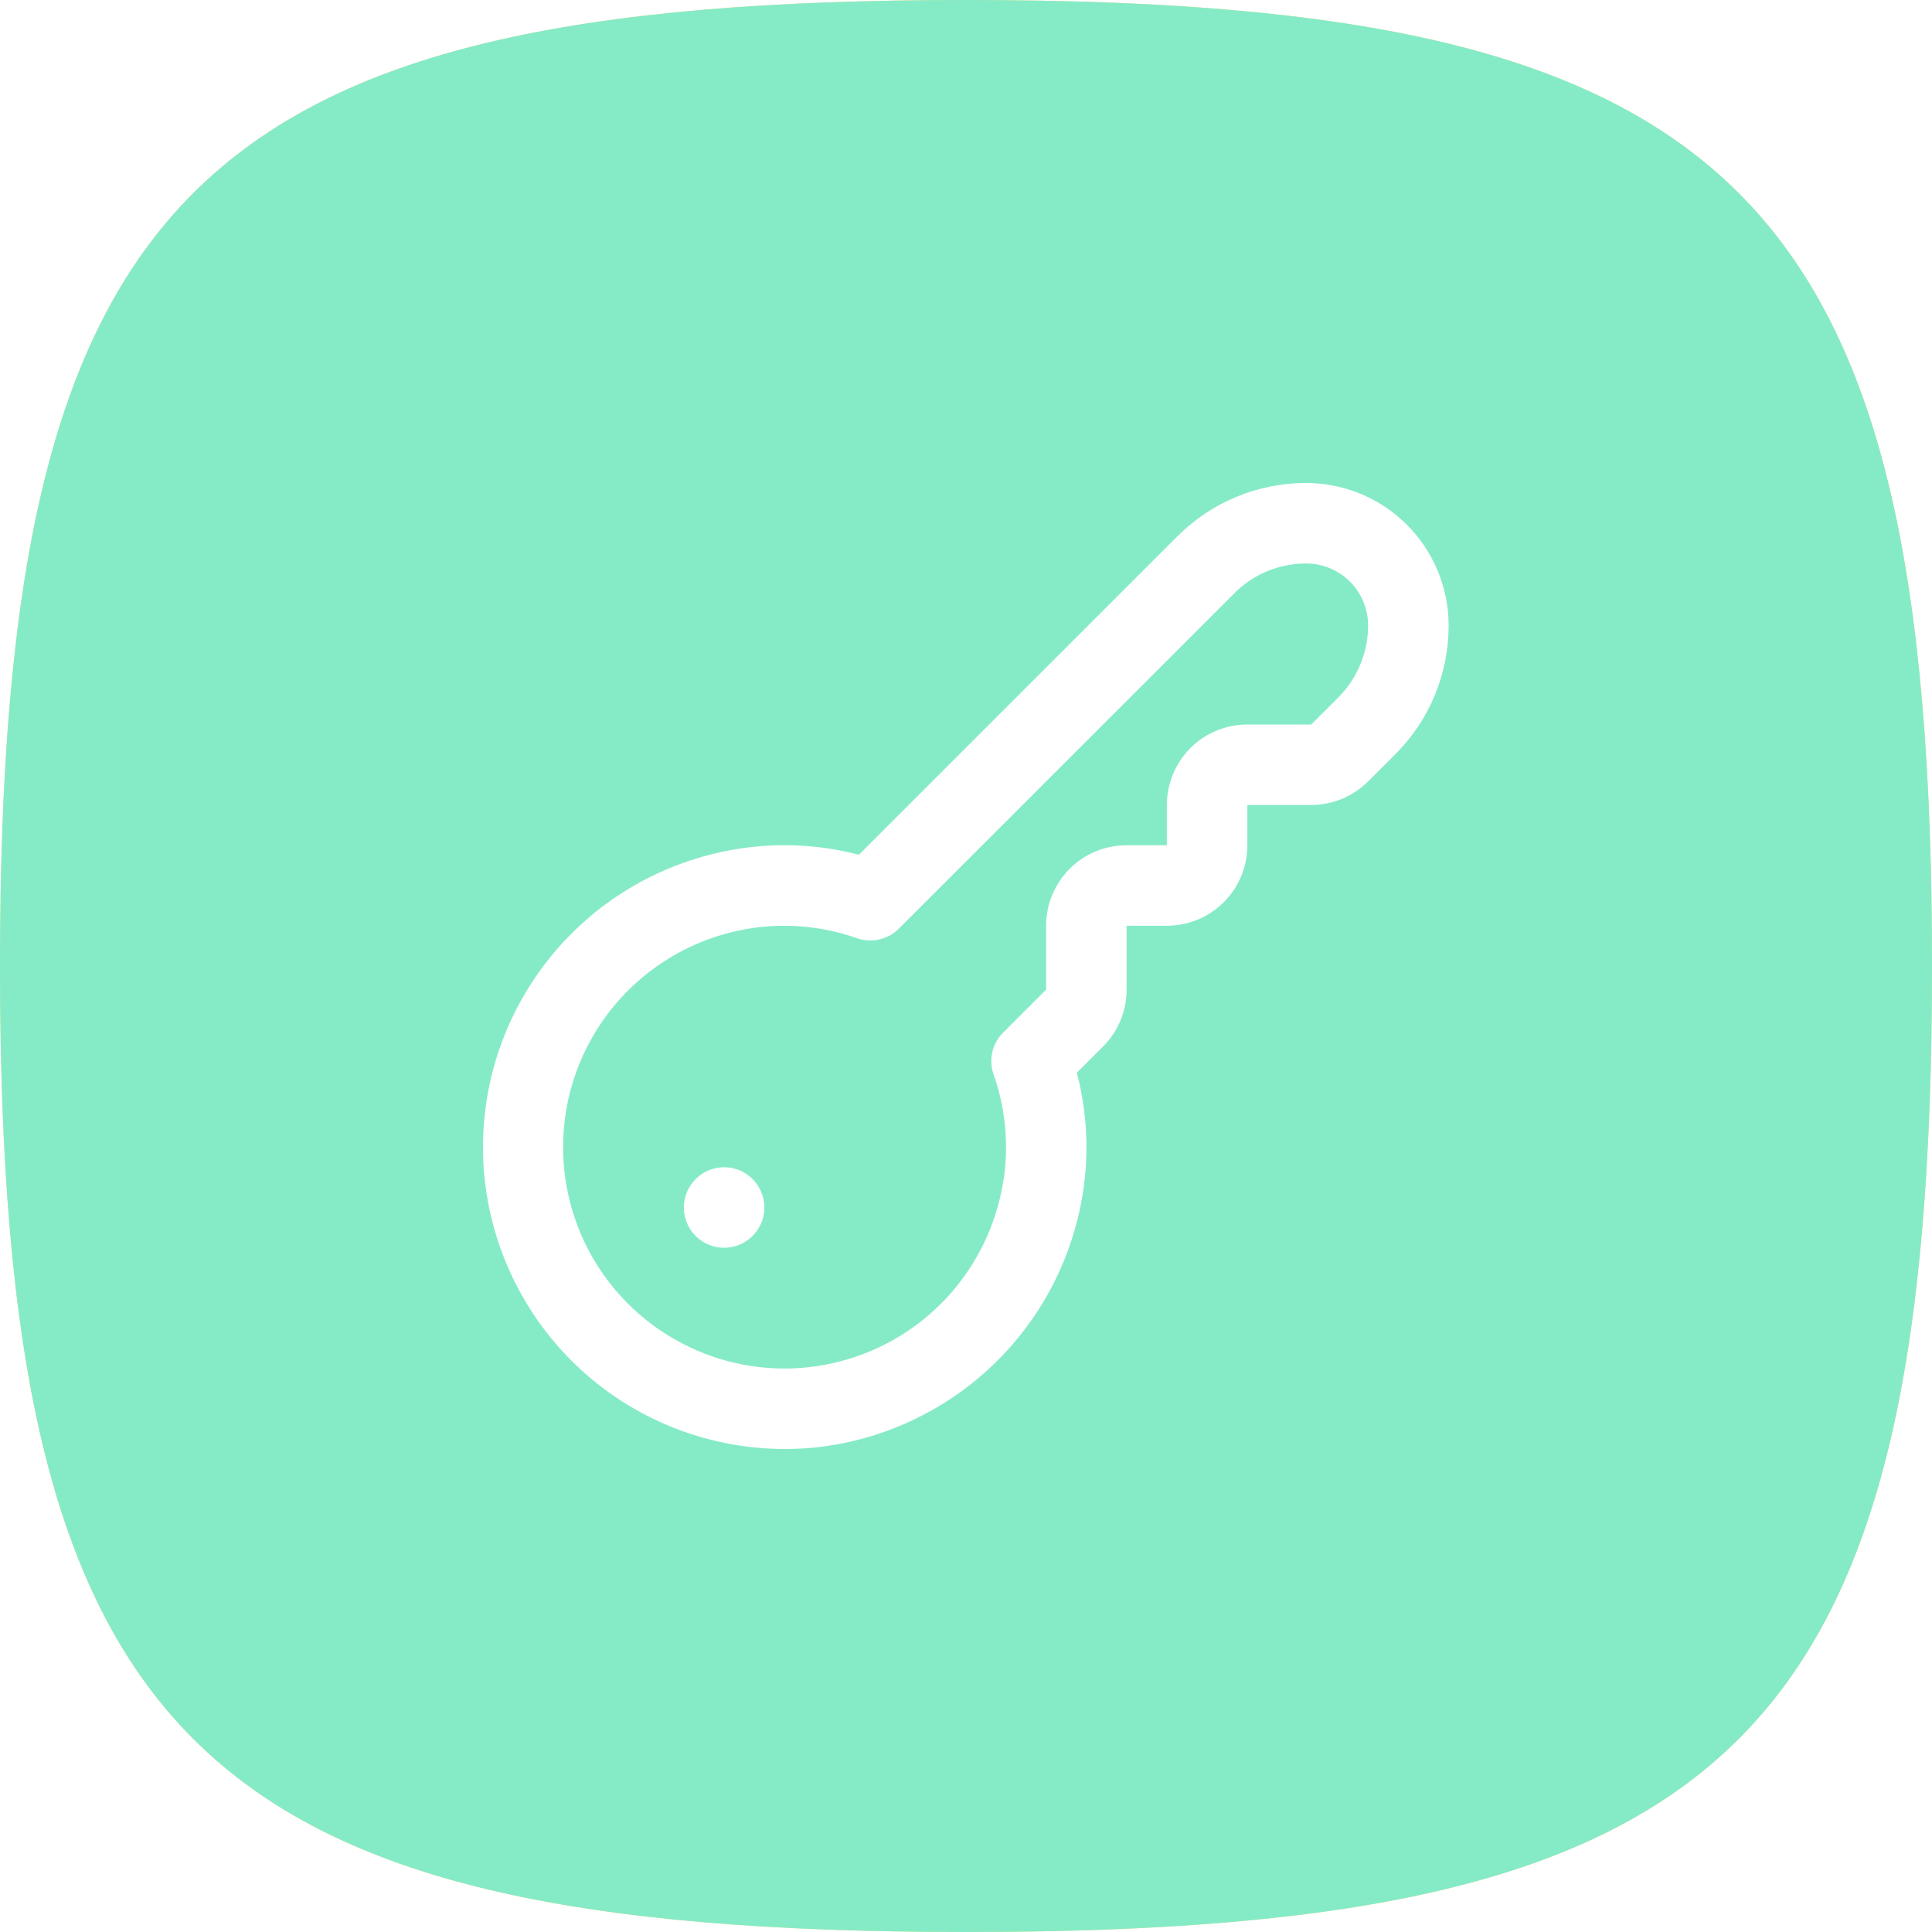
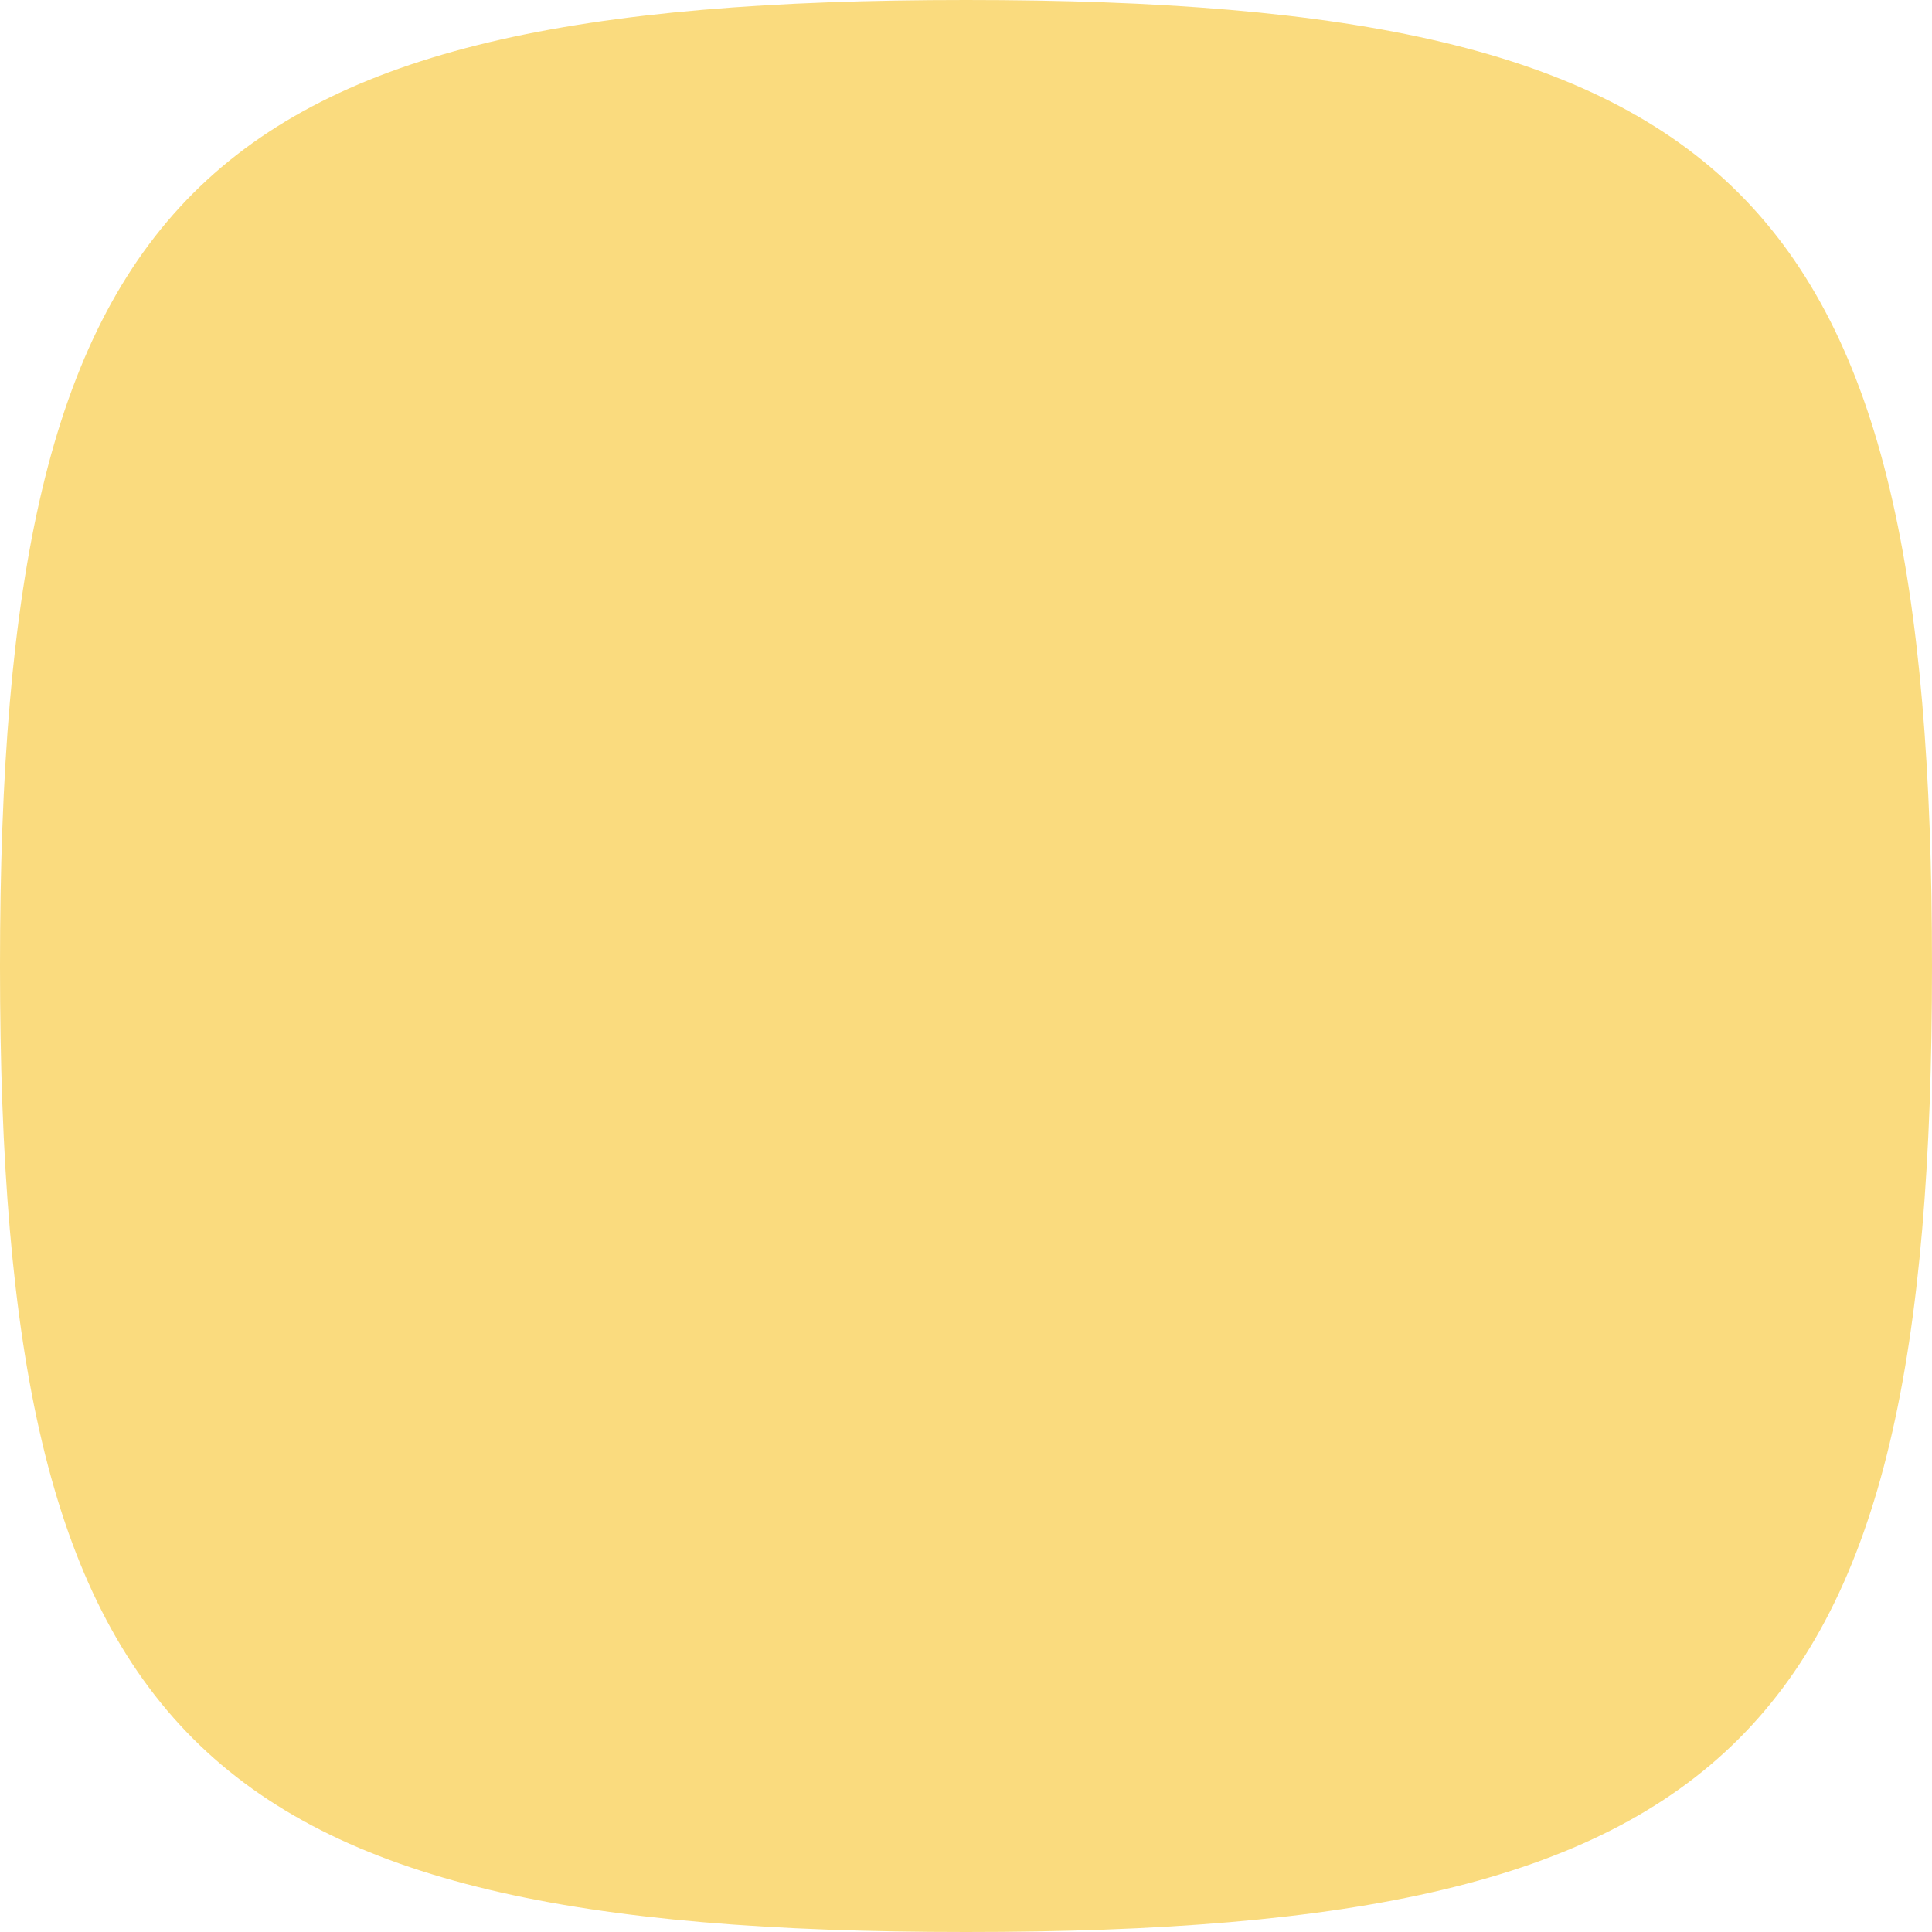
<svg xmlns="http://www.w3.org/2000/svg" width="32" height="32" viewBox="0 0 32 32" fill="none">
  <g filter="url(#filter0_ii)">
    <path fill-rule="evenodd" clip-rule="evenodd" d="M16 0C3.2 0 0 3.2 0 16C0 28.8 3.2 32 16 32C28.8 32 32 28.8 32 16C32 3.2 28.8 0 16 0Z" fill="url(#paint0_linear)" />
-     <path fill-rule="evenodd" clip-rule="evenodd" d="M16 0C3.2 0 0 3.2 0 16C0 28.8 3.2 32 16 32C28.8 32 32 28.8 32 16C32 3.2 28.8 0 16 0Z" fill="#85EBC6" />
  </g>
-   <path d="M12.997 24C11.79 23.999 10.624 23.562 9.714 22.769C8.805 21.976 8.213 20.881 8.047 19.685C7.882 18.49 8.154 17.275 8.815 16.265C9.475 15.254 10.478 14.517 11.639 14.189C12.484 13.947 13.377 13.936 14.227 14.157L19.499 8.886C19.779 8.604 20.112 8.381 20.479 8.229C20.846 8.077 21.239 7.999 21.636 8C22.261 8.001 22.86 8.249 23.302 8.691C23.744 9.133 23.993 9.732 23.994 10.357C23.994 10.755 23.917 11.148 23.765 11.515C23.613 11.882 23.39 12.215 23.108 12.495L22.66 12.943C22.41 13.192 22.071 13.332 21.718 13.333H20.66V14C20.66 14.354 20.52 14.693 20.27 14.943C20.02 15.193 19.68 15.333 19.327 15.333H18.66V16.391C18.661 16.566 18.626 16.739 18.559 16.901C18.492 17.063 18.394 17.21 18.27 17.333L17.836 17.767C18.058 18.616 18.047 19.51 17.805 20.353C17.532 21.315 16.978 22.173 16.215 22.817C15.451 23.462 14.513 23.864 13.52 23.973C13.346 23.991 13.171 24 12.997 24ZM12.997 15.333C12.314 15.333 11.645 15.523 11.065 15.882C10.484 16.241 10.015 16.755 9.711 17.366C9.407 17.977 9.279 18.66 9.342 19.34C9.406 20.02 9.657 20.668 10.069 21.212C10.481 21.757 11.037 22.175 11.674 22.421C12.31 22.667 13.003 22.73 13.674 22.603C14.345 22.476 14.967 22.165 15.47 21.704C15.973 21.243 16.338 20.65 16.523 19.993C16.731 19.271 16.707 18.502 16.456 17.793C16.415 17.675 16.408 17.548 16.436 17.425C16.464 17.303 16.526 17.192 16.615 17.103L17.327 16.391V15.333C17.327 14.98 17.467 14.641 17.717 14.39C17.967 14.14 18.306 14 18.66 14H19.327V13.333C19.327 12.98 19.467 12.641 19.717 12.39C19.967 12.14 20.306 12 20.66 12H21.718L22.166 11.552C22.323 11.395 22.448 11.209 22.532 11.004C22.617 10.799 22.661 10.579 22.66 10.357C22.66 10.086 22.552 9.826 22.36 9.634C22.168 9.442 21.908 9.334 21.637 9.333C21.415 9.333 21.195 9.376 20.989 9.461C20.784 9.546 20.598 9.671 20.442 9.829L14.887 15.382C14.799 15.471 14.687 15.532 14.565 15.56C14.443 15.588 14.315 15.581 14.197 15.54C13.81 15.404 13.403 15.334 12.993 15.333H12.997ZM11.327 20C11.327 20.132 11.366 20.261 11.439 20.37C11.512 20.48 11.617 20.566 11.738 20.616C11.86 20.666 11.994 20.68 12.123 20.654C12.253 20.628 12.372 20.565 12.465 20.471C12.558 20.378 12.622 20.259 12.647 20.13C12.673 20.001 12.66 19.867 12.609 19.745C12.559 19.623 12.473 19.519 12.364 19.446C12.254 19.372 12.125 19.333 11.993 19.333C11.817 19.333 11.647 19.404 11.522 19.529C11.397 19.654 11.327 19.823 11.327 20Z" fill="white" />
  <defs>
    <filter id="filter0_ii" x="-2.035" y="-2.035" width="36.07" height="36.07" filterUnits="userSpaceOnUse" color-interpolation-filters="sRGB">
      <feFlood flood-opacity="0" result="BackgroundImageFix" />
      <feBlend mode="normal" in="SourceGraphic" in2="BackgroundImageFix" result="shape" />
      <feColorMatrix in="SourceAlpha" type="matrix" values="0 0 0 0 0 0 0 0 0 0 0 0 0 0 0 0 0 0 127 0" result="hardAlpha" />
      <feOffset dx="2.035" dy="2.035" />
      <feGaussianBlur stdDeviation="1.017" />
      <feComposite in2="hardAlpha" operator="arithmetic" k2="-1" k3="1" />
      <feColorMatrix type="matrix" values="0 0 0 0 1 0 0 0 0 1 0 0 0 0 1 0 0 0 0.2 0" />
      <feBlend mode="normal" in2="shape" result="effect1_innerShadow" />
      <feColorMatrix in="SourceAlpha" type="matrix" values="0 0 0 0 0 0 0 0 0 0 0 0 0 0 0 0 0 0 127 0" result="hardAlpha" />
      <feOffset dx="-2.035" dy="-2.035" />
      <feGaussianBlur stdDeviation="1.017" />
      <feComposite in2="hardAlpha" operator="arithmetic" k2="-1" k3="1" />
      <feColorMatrix type="matrix" values="0 0 0 0 0 0 0 0 0 0 0 0 0 0 0 0 0 0 0.05 0" />
      <feBlend mode="normal" in2="effect1_innerShadow" result="effect2_innerShadow" />
    </filter>
    <linearGradient id="paint0_linear" x1="16" y1="0" x2="16" y2="32" gradientUnits="userSpaceOnUse">
      <stop stop-color="#FADB7E" />
      <stop offset="1" stop-color="#FADB7E" />
    </linearGradient>
  </defs>
</svg>